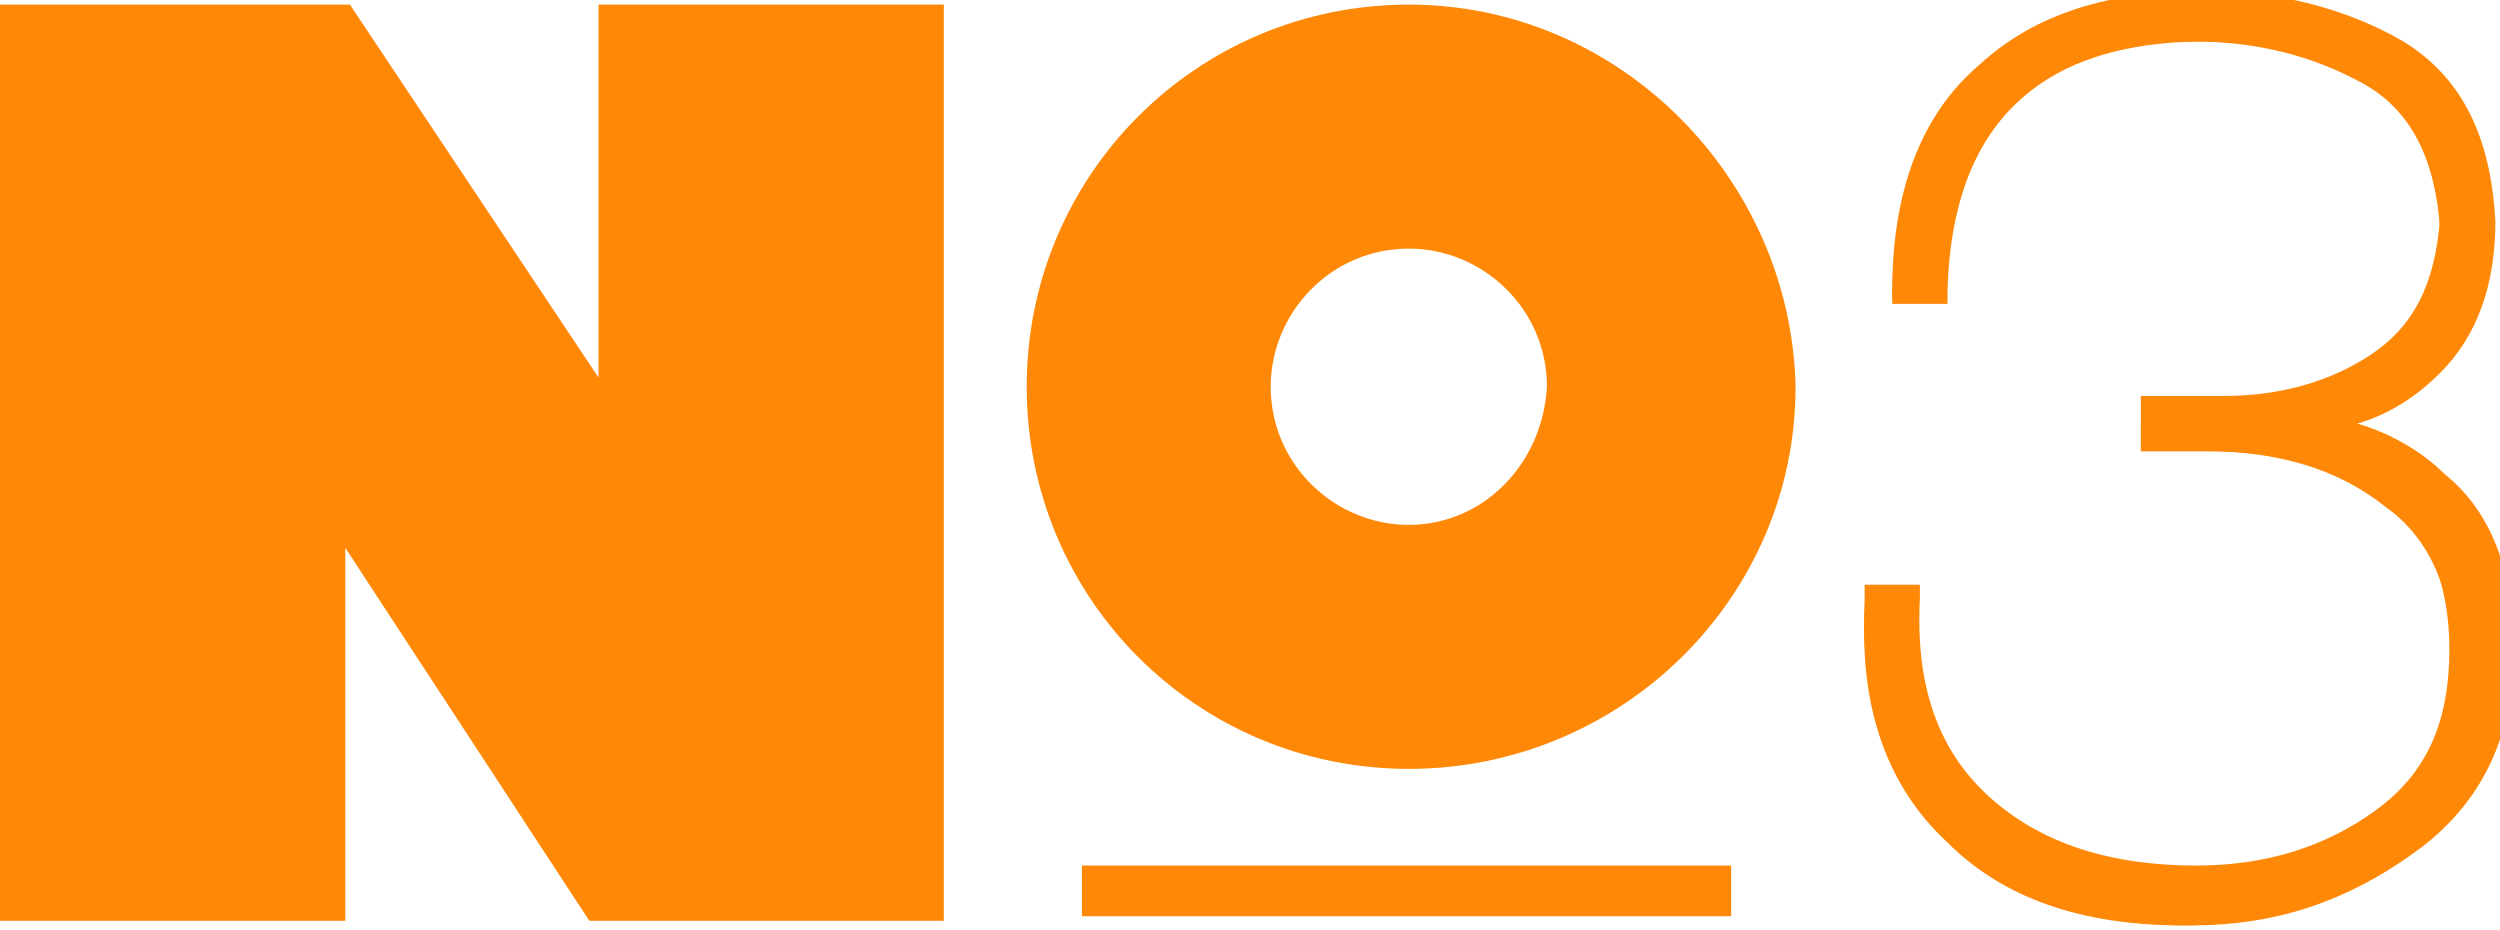
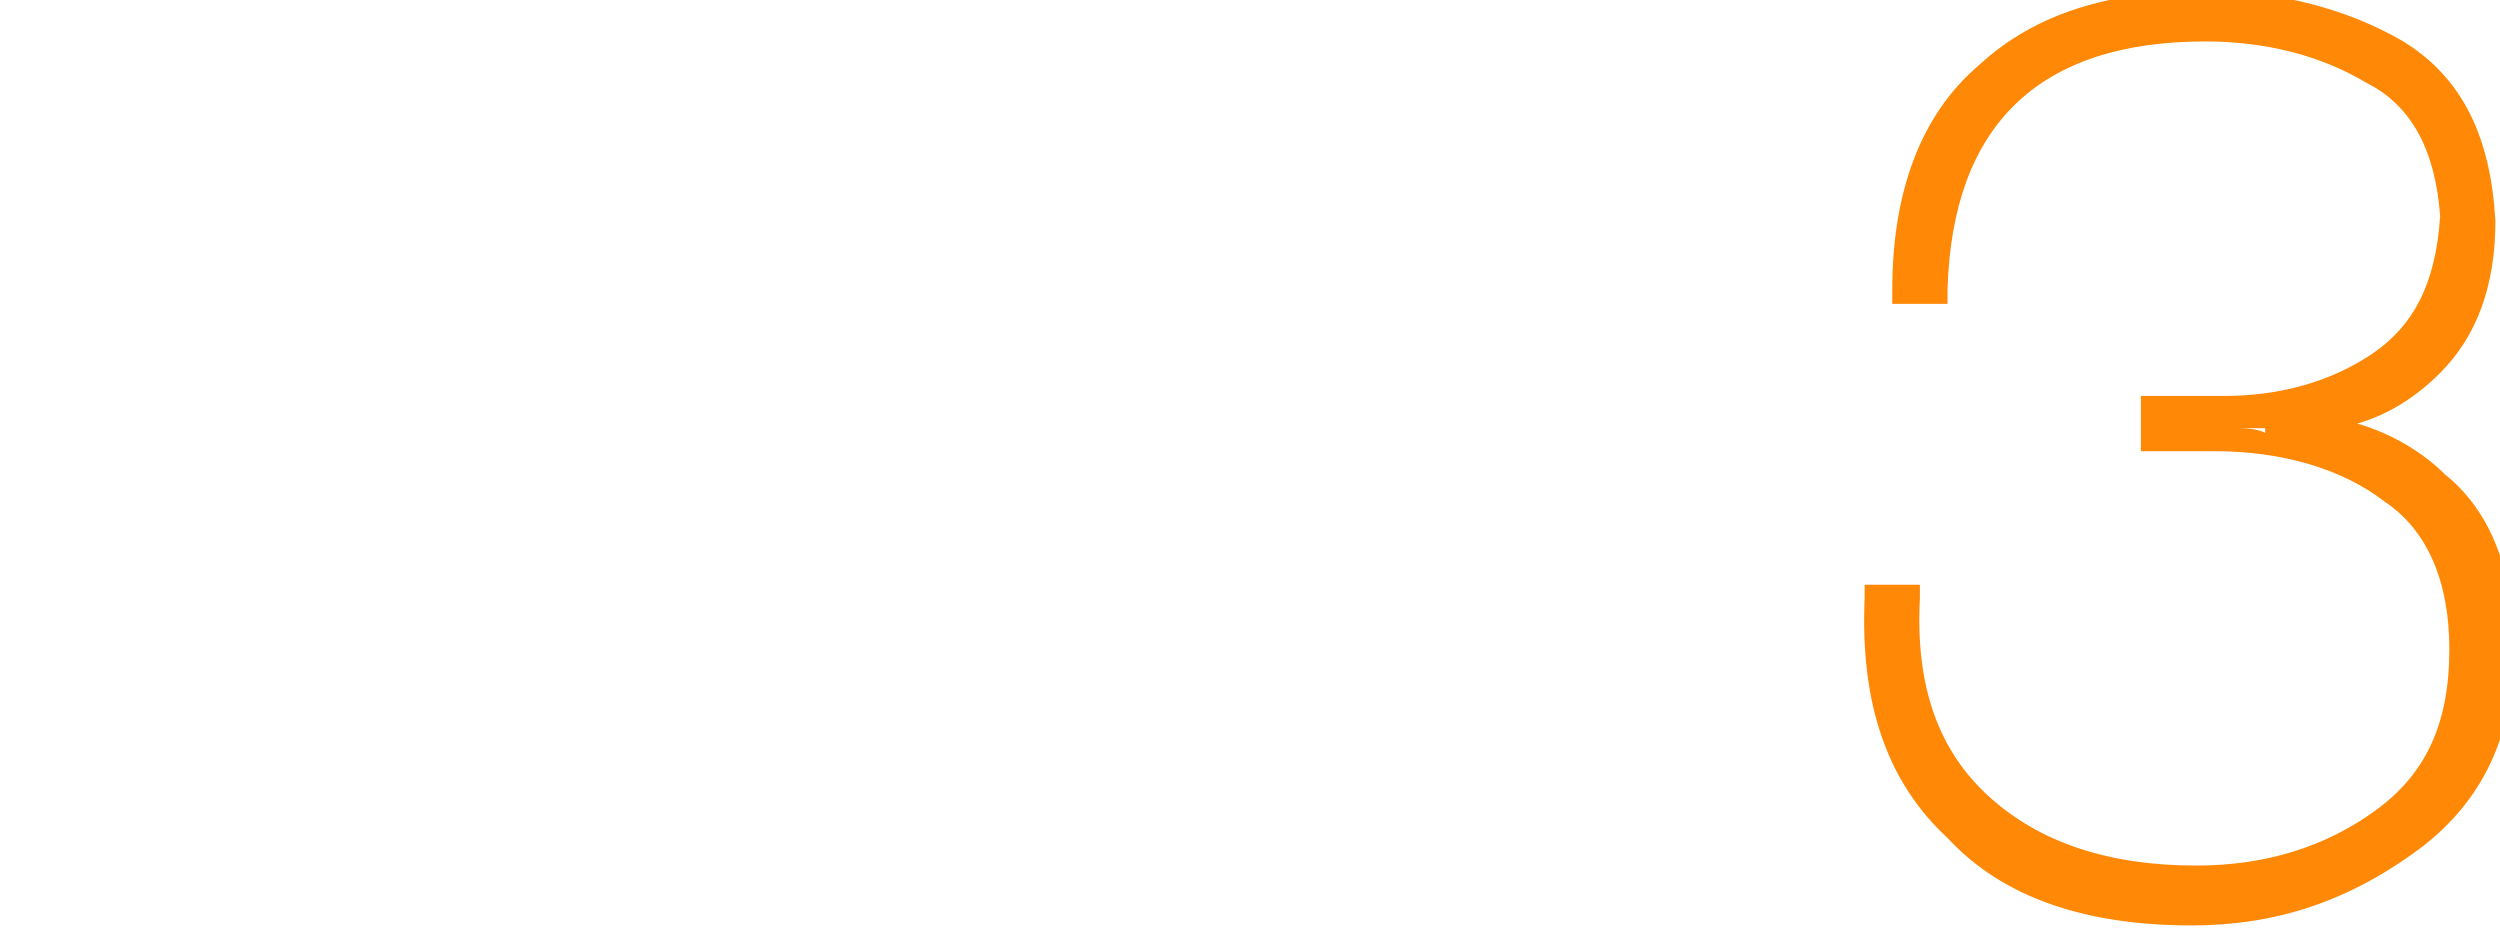
<svg xmlns="http://www.w3.org/2000/svg" version="1.1" id="Layer_1" x="0px" y="0px" width="54.3px" height="20.2px" viewBox="-380 619.3 54.3 20.2" style="enable-background:new -380 619.3 54.3 20.2;" xml:space="preserve">
  <style type="text/css">
	.st0{fill:#FF8806;}
</style>
  <g>
    <g>
      <g>
-         <polygon class="st0" points="-360.1,619.4 -366.4,619.4 -367,619.4 -367,627.5 -372.4,619.4 -380,619.4 -380,639.3 -379.4,639.3      -373.1,639.3 -372.5,639.3 -372.5,631.2 -367.2,639.3 -359.5,639.3 -359.5,619.4    " />
-         <path class="st0" d="M-349.4,619.4c-4.6,0-8.3,3.7-8.3,8.3c0,4.6,3.7,8.3,8.3,8.3c4.6,0,8.4-3.7,8.4-8.3     C-341.1,623.2-344.8,619.4-349.4,619.4z M-349.4,630.7c-1.6,0-3-1.3-3-3c0-1.6,1.3-3,3-3c1.6,0,3,1.3,3,3     C-346.5,629.4-347.8,630.7-349.4,630.7z" />
-       </g>
+         </g>
    </g>
    <g>
-       <path class="st0" d="M-326,633.6c0-1.6-0.5-2.8-1.4-3.6c-0.9-0.8-1.9-1.2-3.1-1.3v-0.1c1.2-0.1,2.2-0.5,2.9-1.3    c0.8-0.7,1.1-1.8,1.1-3.1c0-1.7-0.6-2.9-1.8-3.6c-1.1-0.7-2.5-1-4.1-1c-2,0-3.6,0.5-4.7,1.6c-1.2,1-1.8,2.6-1.8,4.6h0.6    c0.1-3.8,2.1-5.6,5.9-5.6c1.4,0,2.6,0.3,3.7,0.9c1.1,0.6,1.6,1.7,1.7,3.2c0,1.5-0.6,2.6-1.6,3.2c-1,0.7-2.2,1-3.5,1h-1.4v0.6h1.4    c1.6,0,2.9,0.4,3.9,1.2c1,0.7,1.5,1.9,1.5,3.5c0,1.6-0.6,2.8-1.8,3.7c-1.1,0.9-2.5,1.3-4.1,1.3c-2,0-3.6-0.5-4.7-1.6    c-1.2-1-1.7-2.6-1.6-4.6h-0.6c-0.1,2.1,0.5,3.8,1.8,5c1.2,1.2,2.9,1.8,5.1,1.8c1.8,0,3.3-0.5,4.5-1.5    C-326.7,636.7-326,635.3-326,633.6z" />
      <path class="st0" d="M-332.4,639.4L-332.4,639.4c-2.3,0-4.1-0.6-5.3-1.9c-1.3-1.2-1.9-2.9-1.8-5.2l0-0.3h1.2l0,0.3    c-0.1,1.9,0.4,3.3,1.5,4.3c1.1,1,2.6,1.5,4.5,1.5c1.5,0,2.8-0.4,3.9-1.2c1.1-0.8,1.6-1.9,1.6-3.5c0-1.5-0.5-2.6-1.4-3.2    c-0.9-0.7-2.2-1.1-3.7-1.1h-1.6v-1.2h1.8c1.2,0,2.3-0.3,3.2-0.9c0.9-0.6,1.4-1.5,1.5-3c-0.1-1.4-0.6-2.4-1.6-2.9    c-1-0.6-2.2-0.9-3.5-0.9c-3.6,0-5.5,1.8-5.6,5.4l0,0.3h-1.2v-0.3c0-2.1,0.6-3.8,1.9-4.9c1.2-1.1,2.8-1.6,4.9-1.6    c1.6,0,3.1,0.4,4.3,1.1c1.3,0.8,1.9,2.1,2,3.9c0,1.4-0.4,2.5-1.2,3.3c-0.5,0.5-1.1,0.9-1.8,1.1c0.7,0.2,1.4,0.6,1.9,1.1    c1,0.8,1.5,2.1,1.5,3.8c0,1.9-0.7,3.3-2,4.3C-329,638.9-330.6,639.4-332.4,639.4L-332.4,639.4z M-331.5,628.6c0.2,0,0.5,0,0.7,0.1    v-0.1C-331,628.6-331.2,628.6-331.5,628.6z M-327.6,621.5c0.2,0.2,0.4,0.5,0.5,0.8C-327.2,622-327.4,621.8-327.6,621.5z" />
    </g>
-     <rect x="-356.5" y="638.1" class="st0" width="14.1" height="1.1" />
  </g>
</svg>